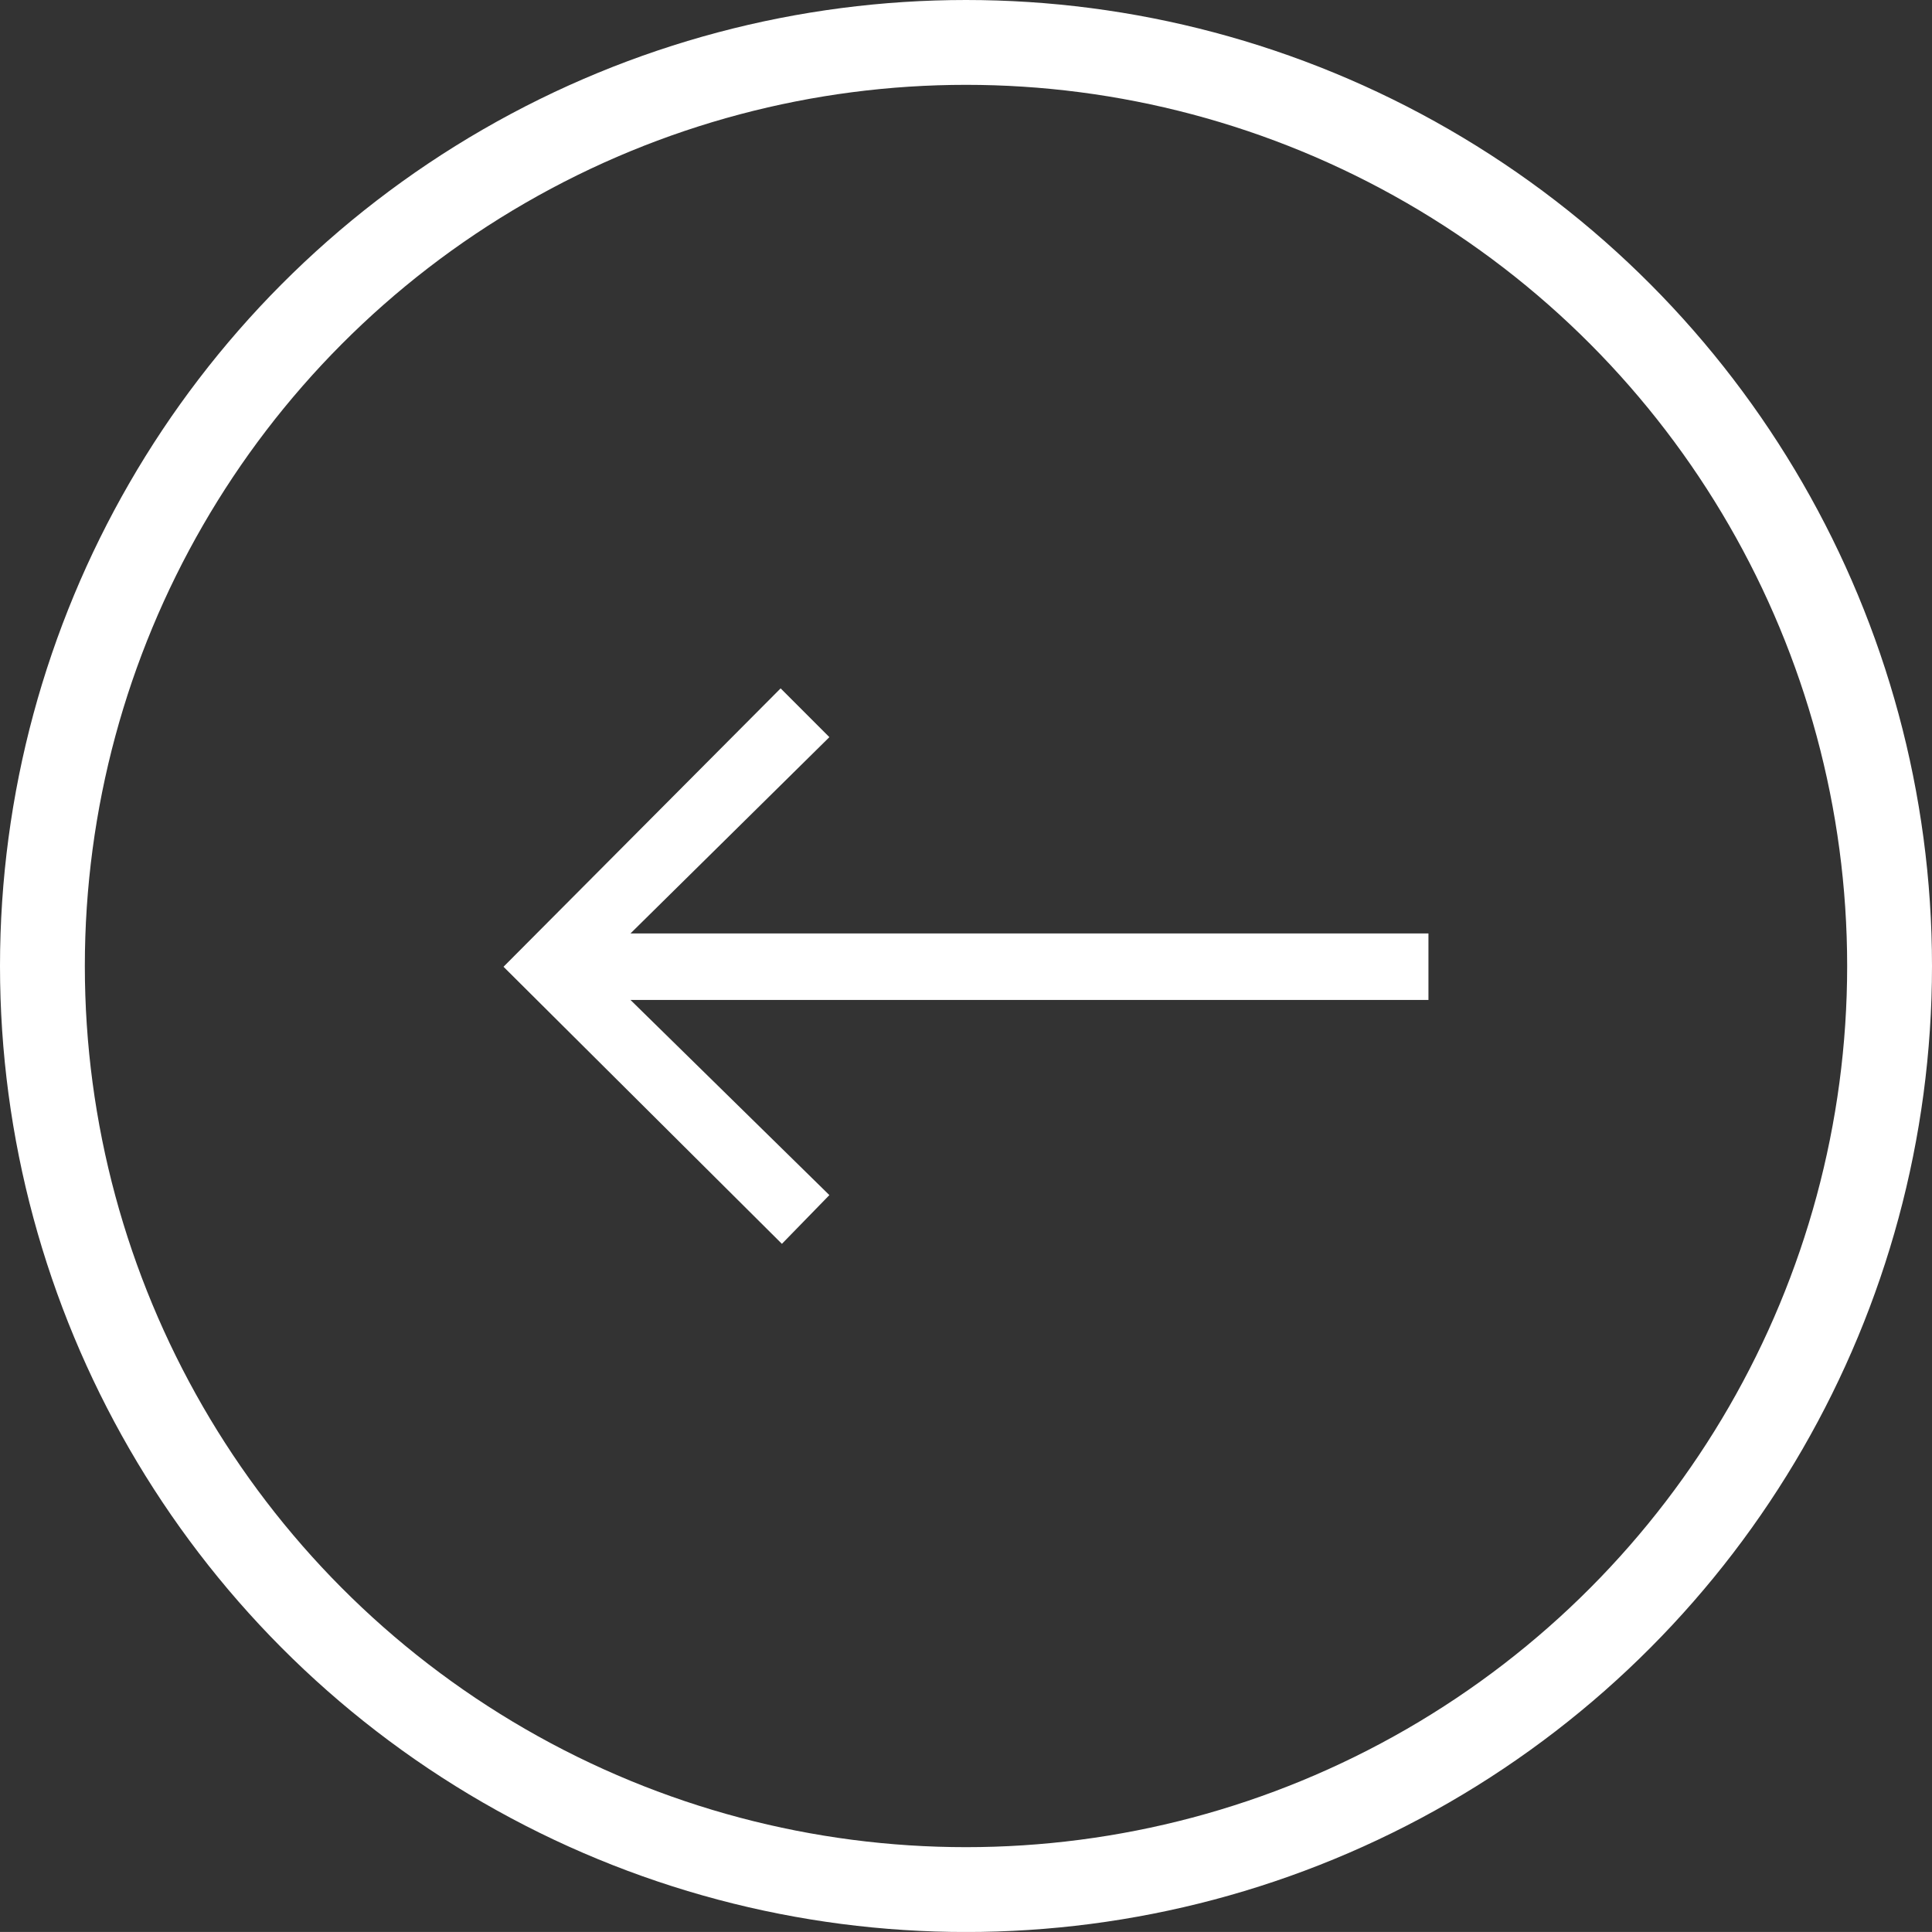
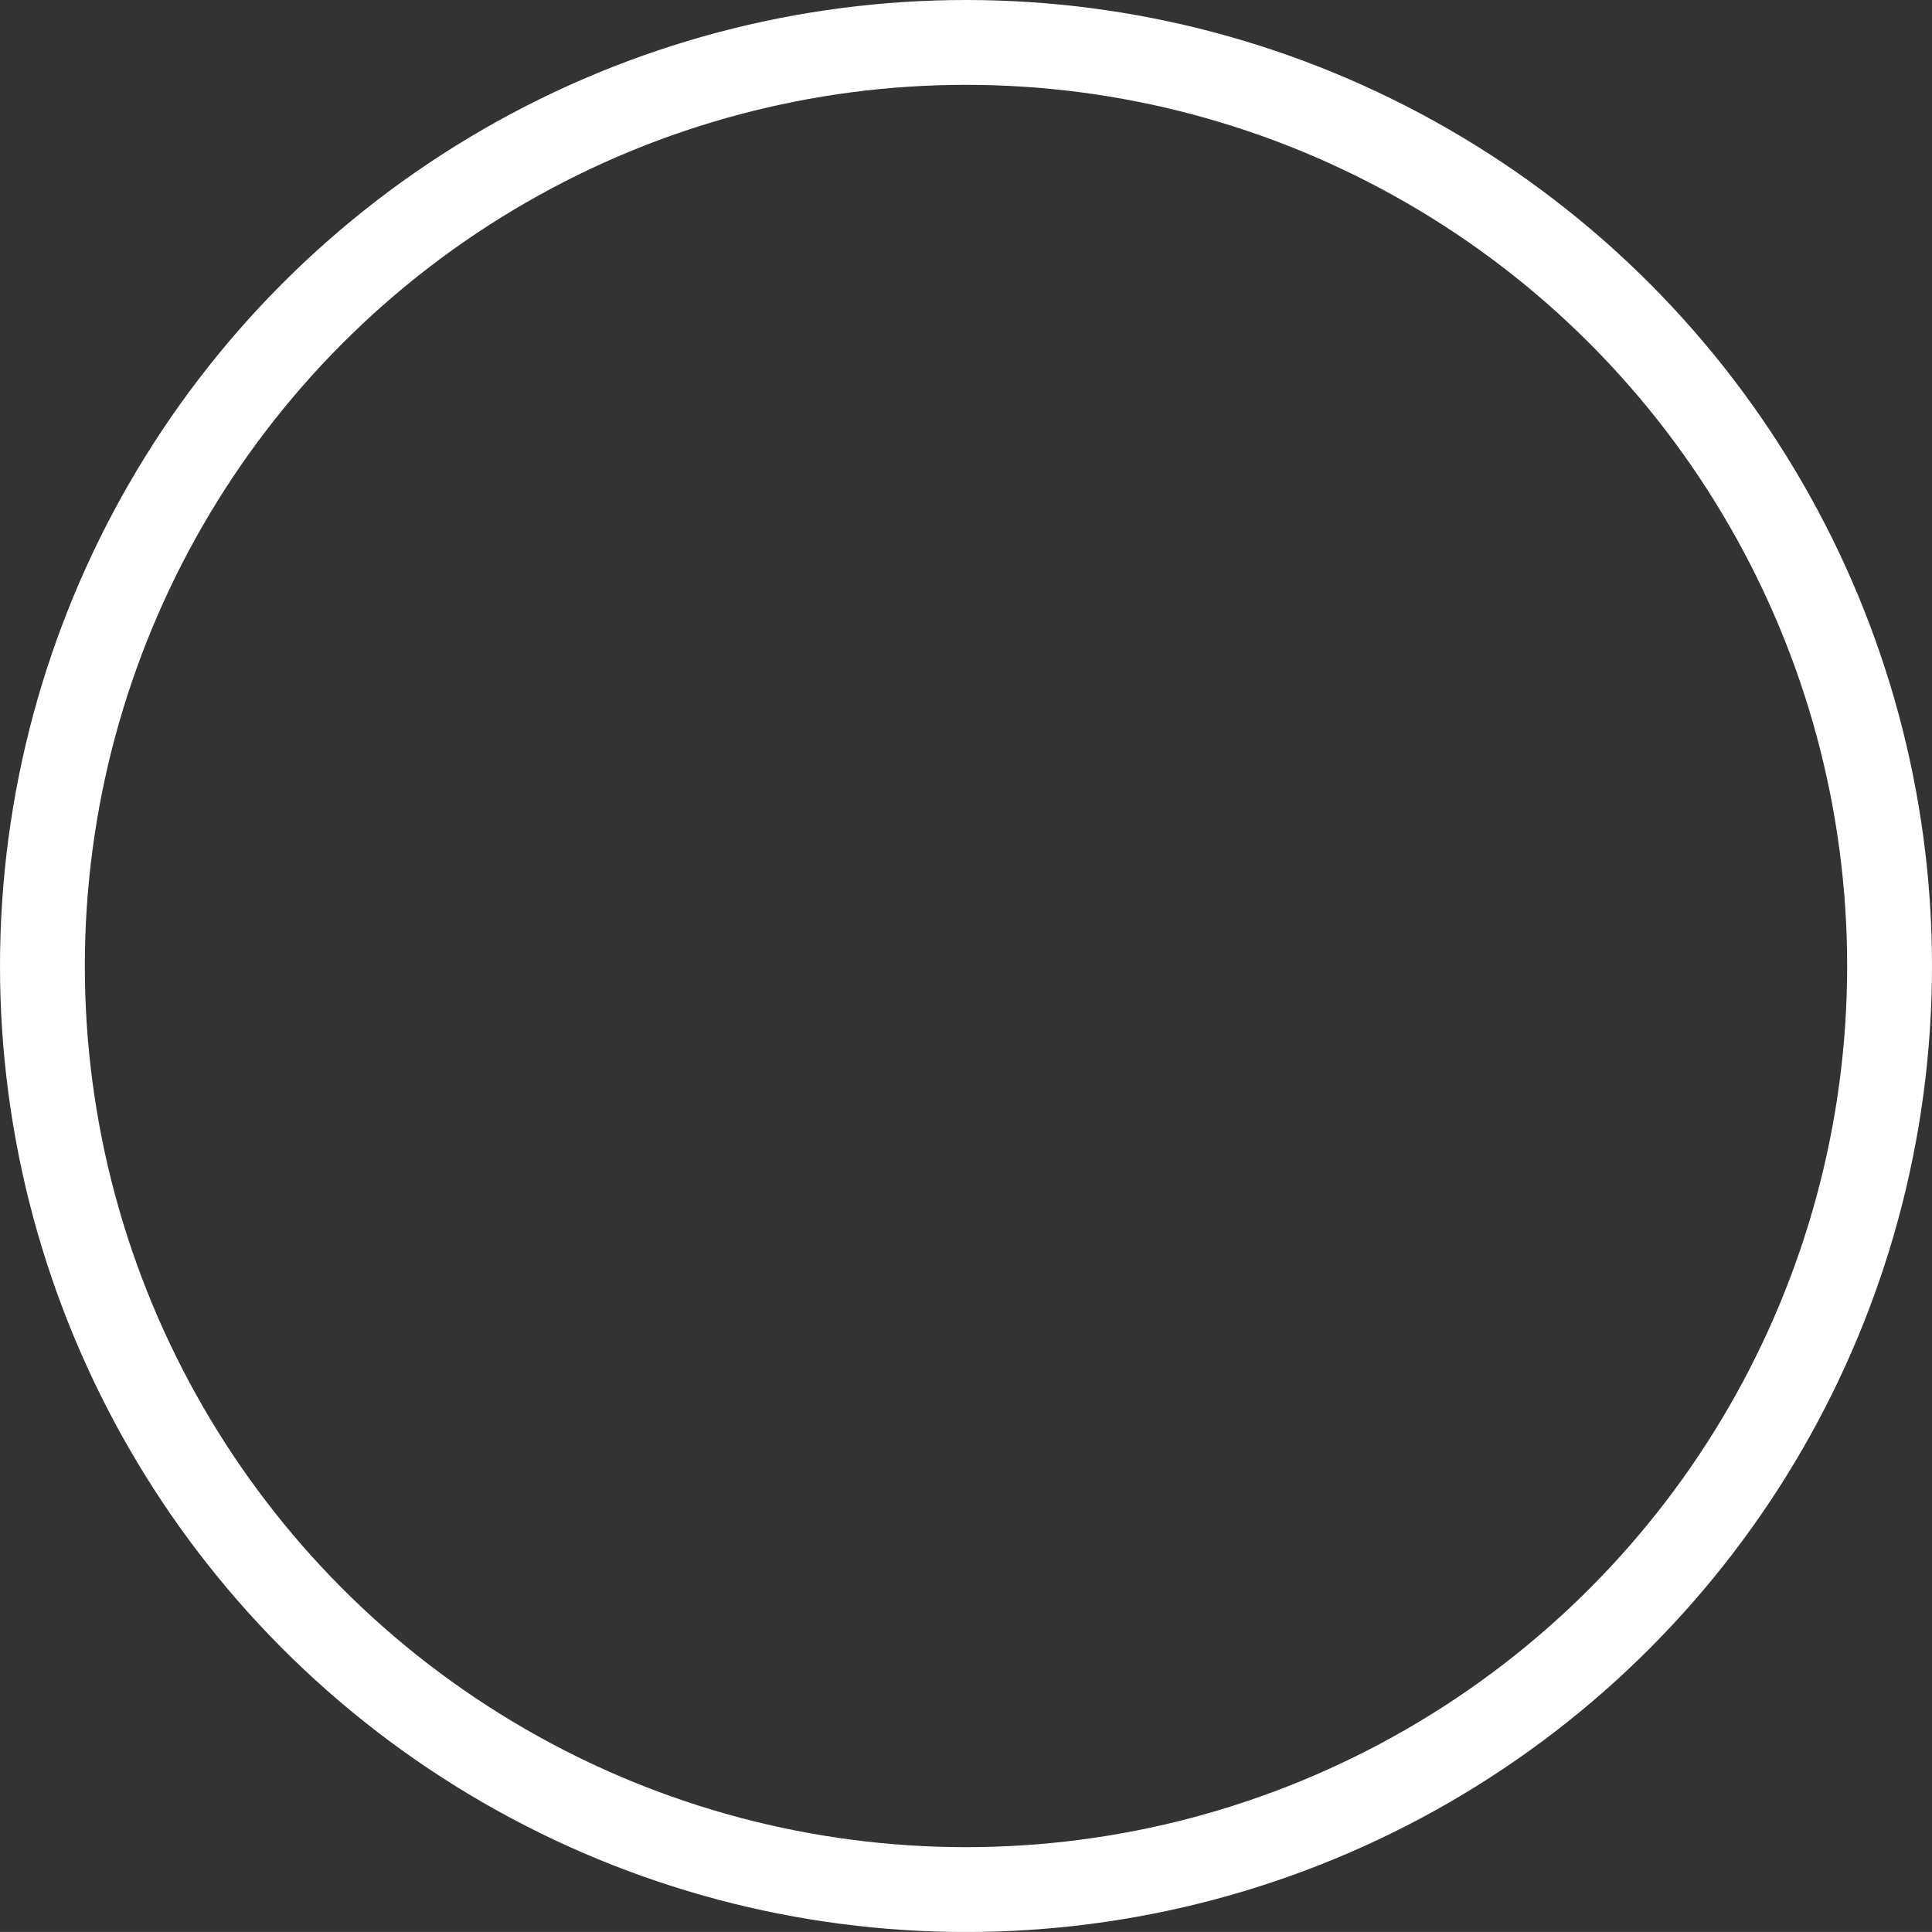
<svg xmlns="http://www.w3.org/2000/svg" width="45.546" height="45.545">
  <rect width="100%" height="100%" fill="#333333" stroke="none" />
  <g data-name="Group 302" transform="translate(-456.581 -4216.935)">
    <g data-name="Group 301">
-       <path data-name="Path 1302" d="M490.256 4240.509h-18.811l4.688 4.6-1.119 1.149-6.563-6.532 6.533-6.563 1.149 1.15-4.688 4.627h18.811Z" fill="#fff" />
-     </g>
+       </g>
    <circle data-name="Ellipse 23" cx="21.773" cy="21.773" r="21.773" transform="translate(457.581 4217.935)" fill="none" stroke="#fff" stroke-miterlimit="10" stroke-width="2" />
  </g>
</svg>